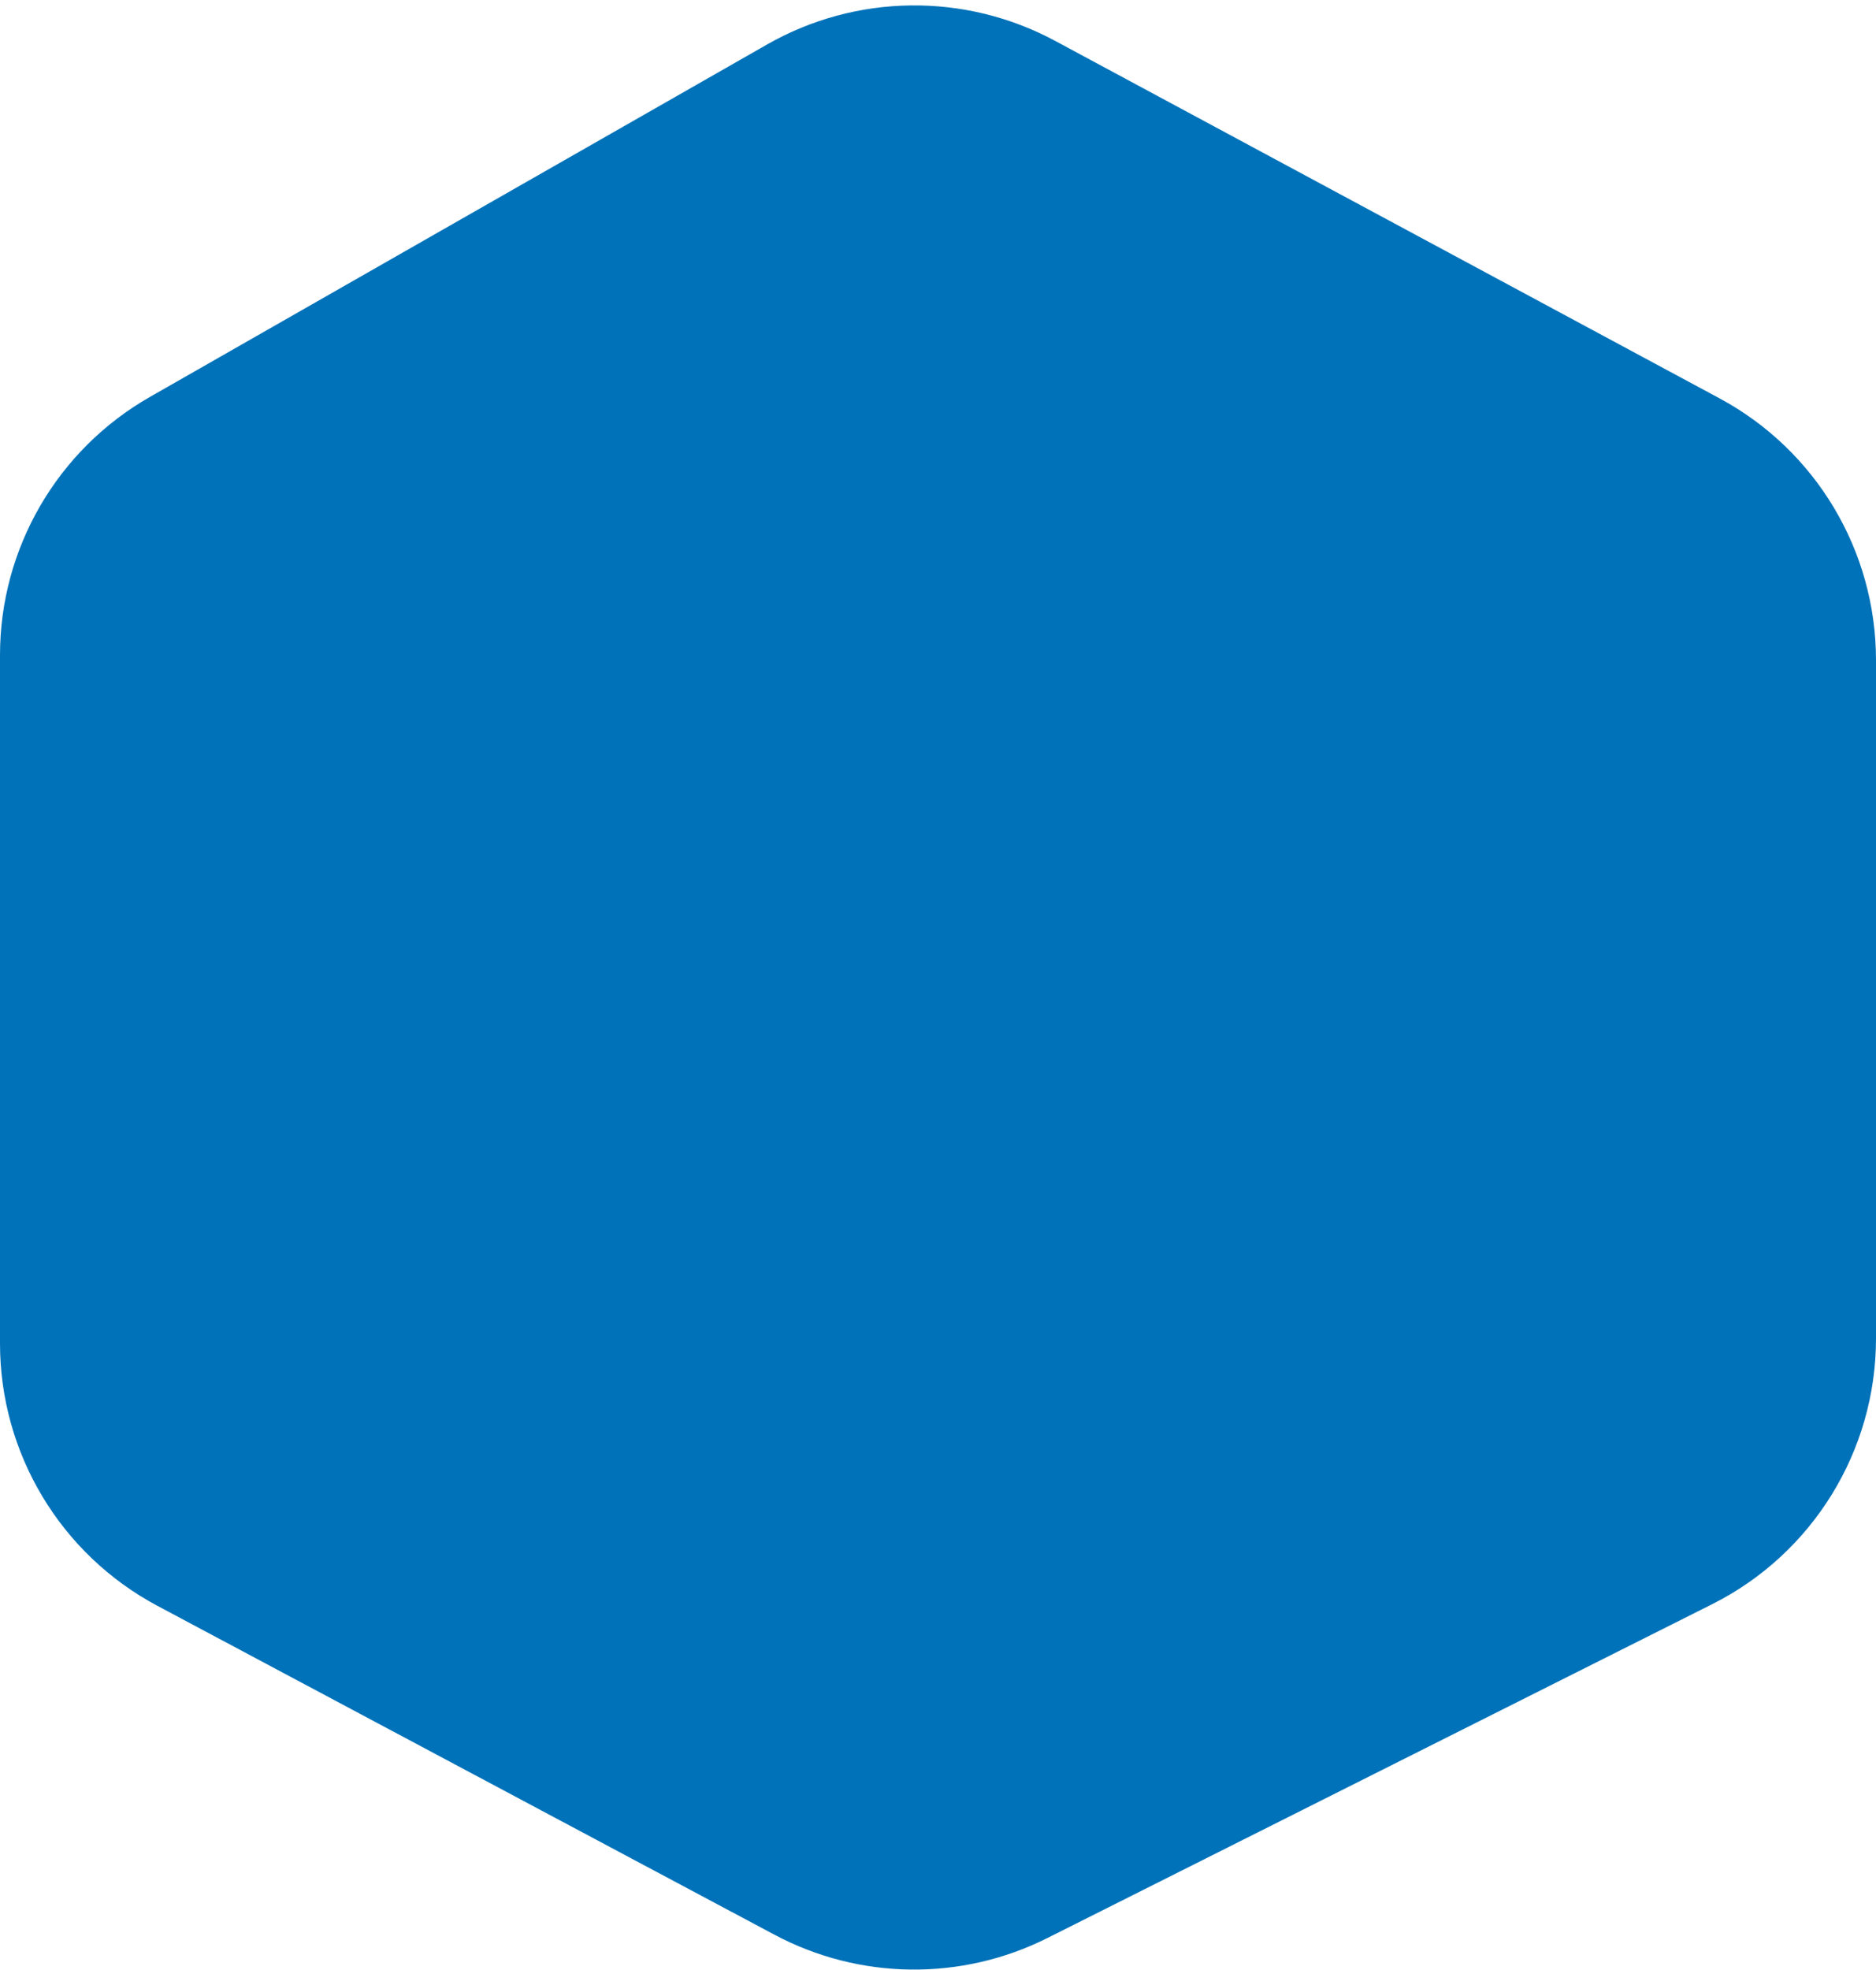
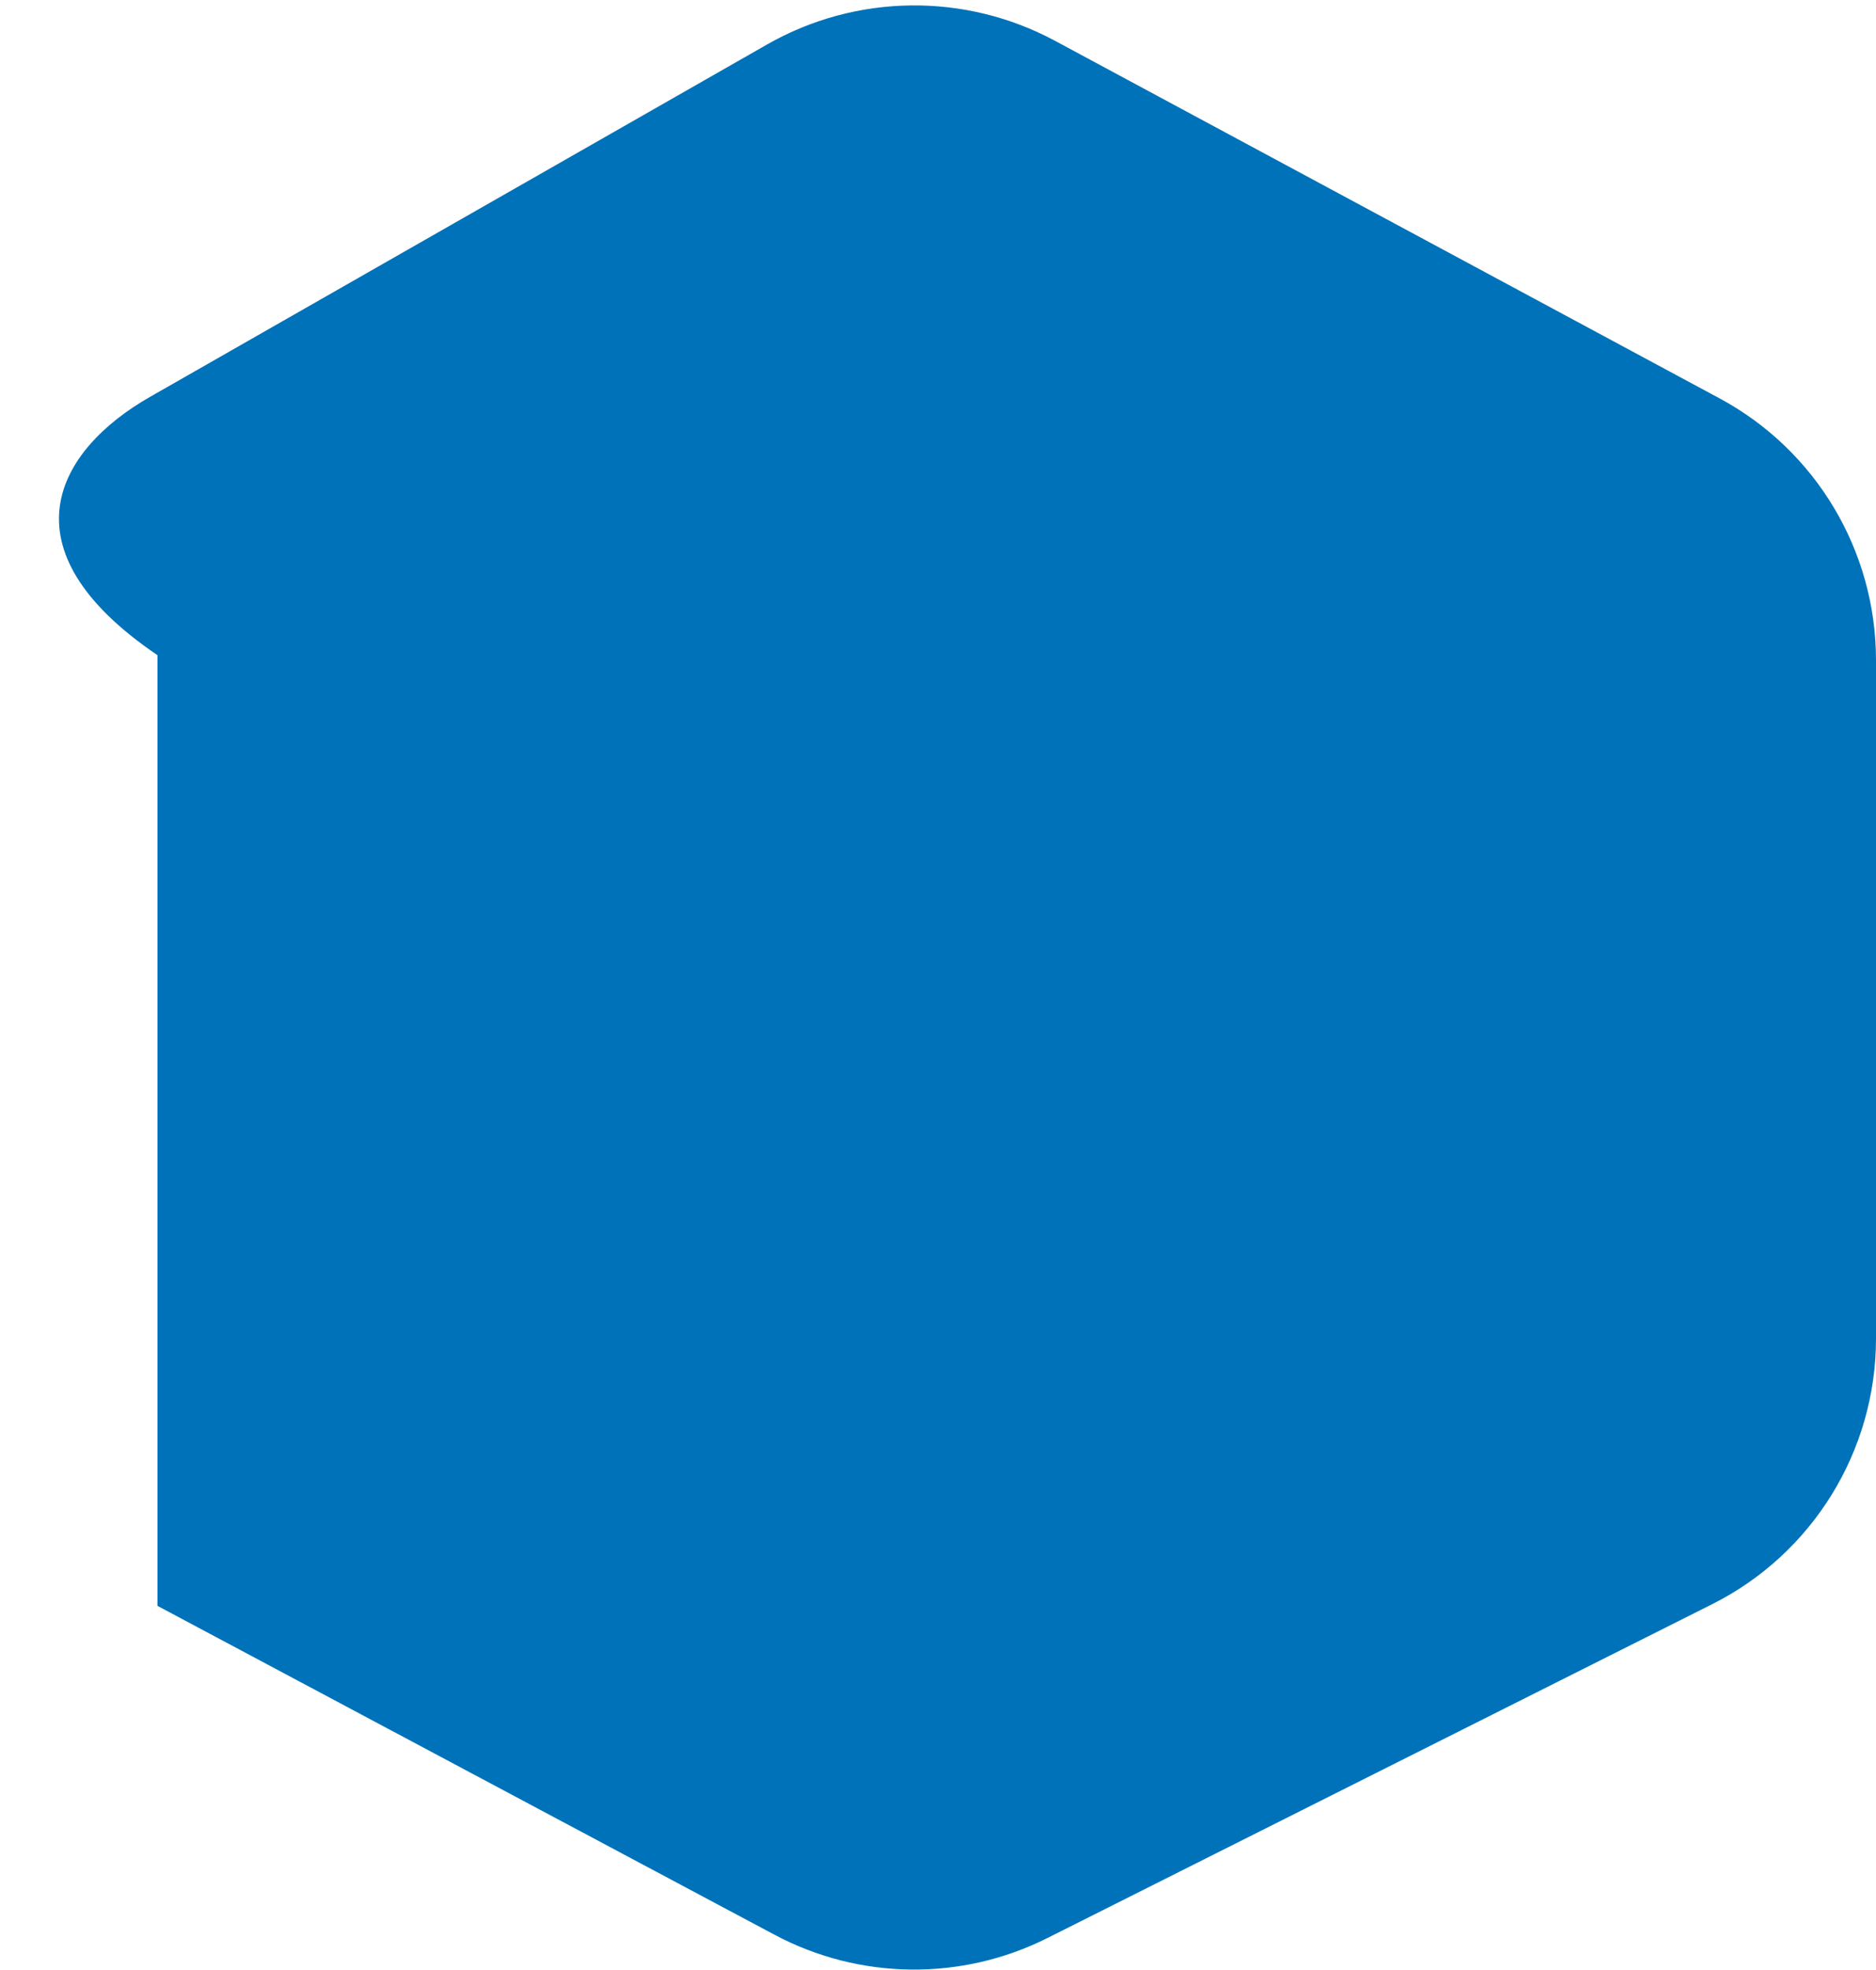
<svg xmlns="http://www.w3.org/2000/svg" width="101" height="106" viewBox="0 0 101 106" fill="none">
-   <path d="M56.805 2.199L92.578 21.437C97.765 24.226 101 29.639 101 35.529V72.027C101 78.078 97.586 83.612 92.177 86.326L56.392 104.288C51.753 106.616 46.273 106.549 41.692 104.109L8.477 86.414C3.26 83.635 0 78.205 0 72.293V35.256C0 29.512 3.08 24.208 8.069 21.361L41.295 2.395C46.086 -0.339 51.947 -0.413 56.805 2.199Z" fill="#0072B9" />
+   <path d="M56.805 2.199L92.578 21.437C97.765 24.226 101 29.639 101 35.529V72.027C101 78.078 97.586 83.612 92.177 86.326L56.392 104.288C51.753 106.616 46.273 106.549 41.692 104.109L8.477 86.414V35.256C0 29.512 3.08 24.208 8.069 21.361L41.295 2.395C46.086 -0.339 51.947 -0.413 56.805 2.199Z" fill="#0072B9" />
</svg>